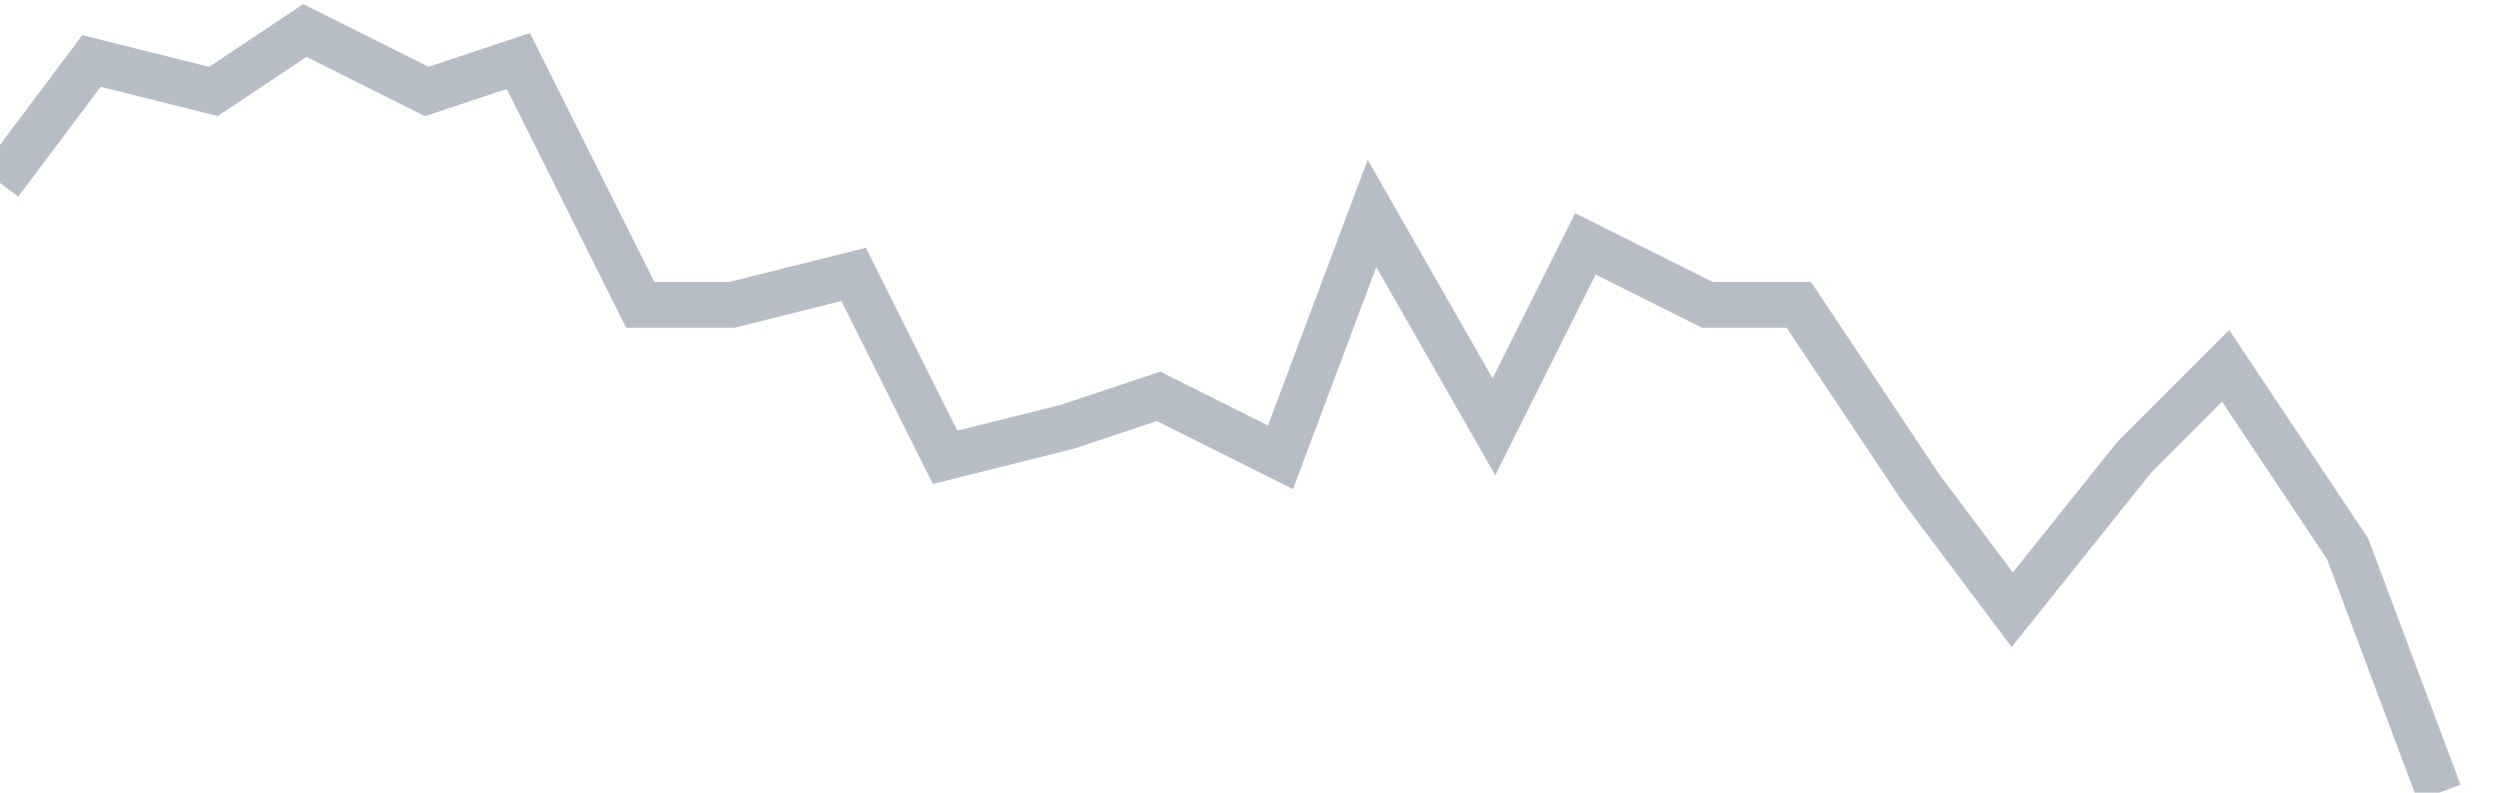
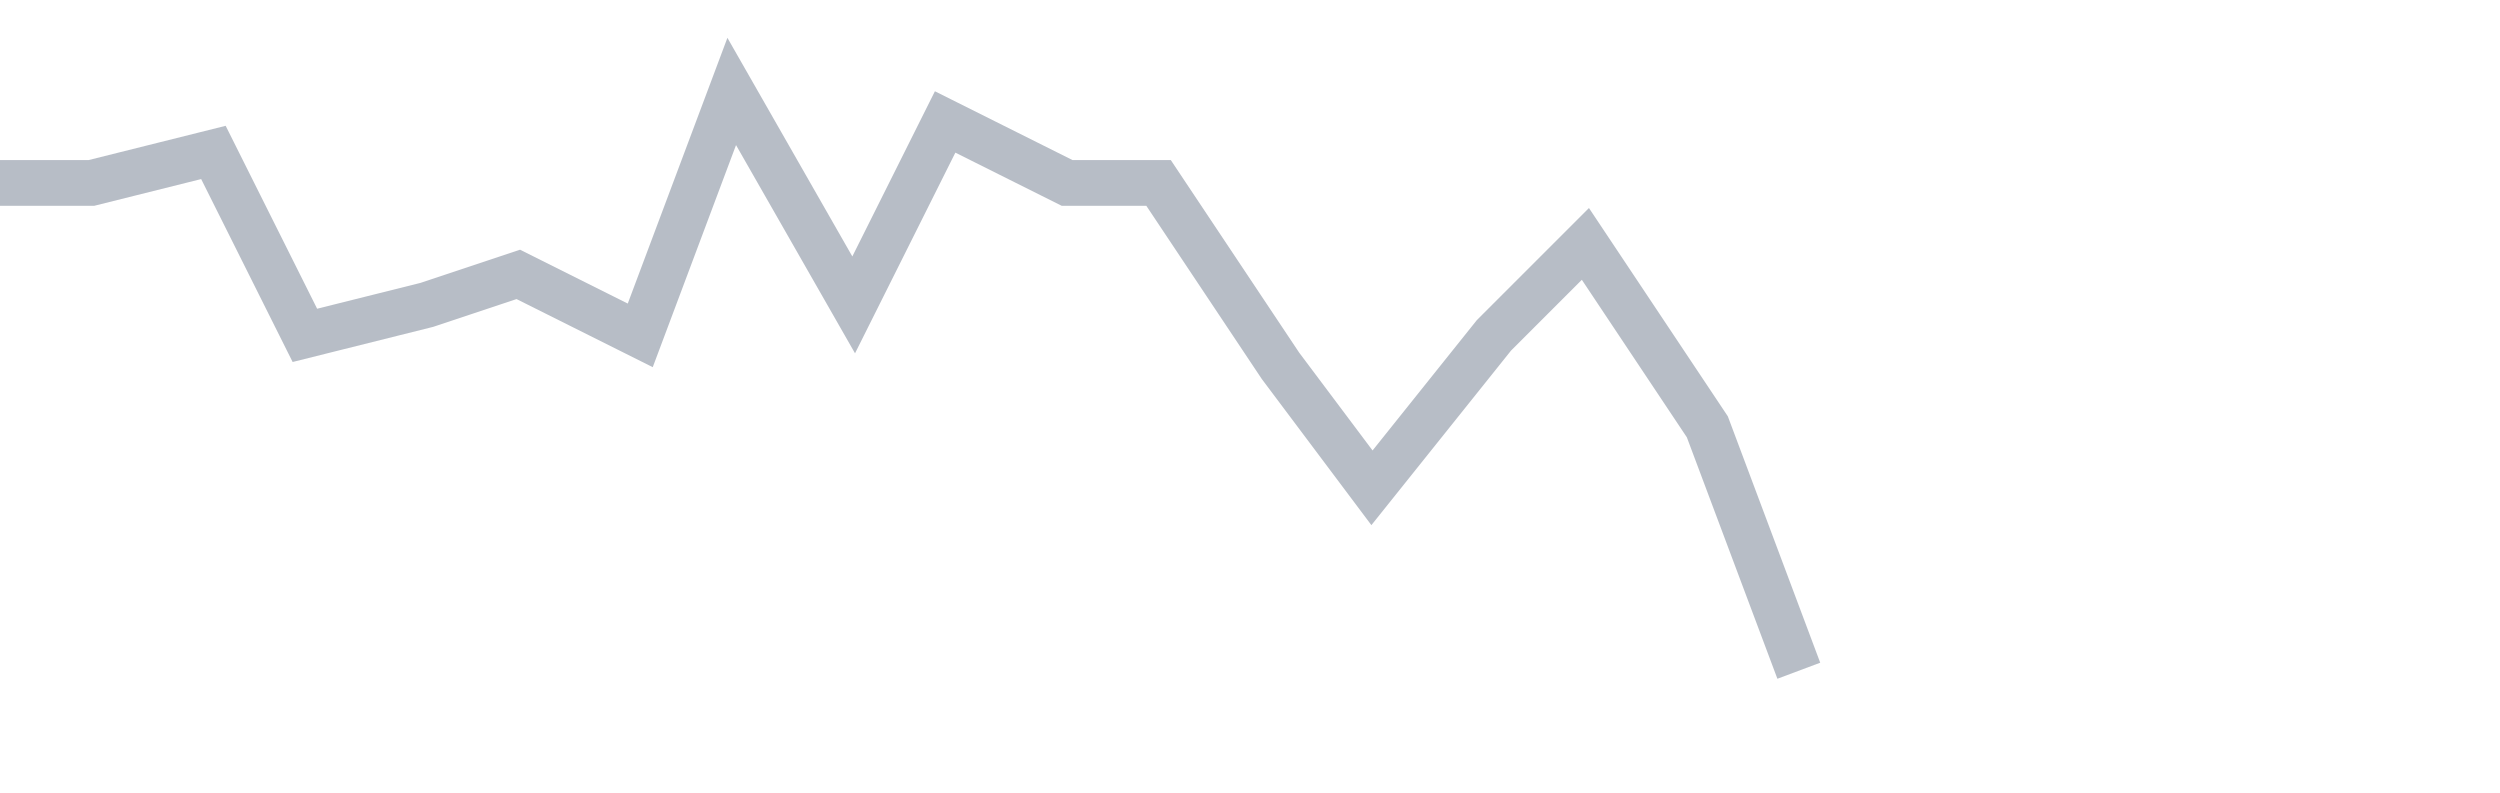
<svg xmlns="http://www.w3.org/2000/svg" width="82" height="26" fill="none">
-   <path d="M0 6l3-4 4 1 3-2 4 2 3-1 4 8h3l4-1 3 6 4-1 3-1 4 2 3-8 4 7 3-6 4 2h3l4 6 3 4 4-5 3-3 4 6 3 8" stroke="#B7BDC6" stroke-width="1.5" />
+   <path d="M0 6h3l4-1 3 6 4-1 3-1 4 2 3-8 4 7 3-6 4 2h3l4 6 3 4 4-5 3-3 4 6 3 8" stroke="#B7BDC6" stroke-width="1.5" />
</svg>